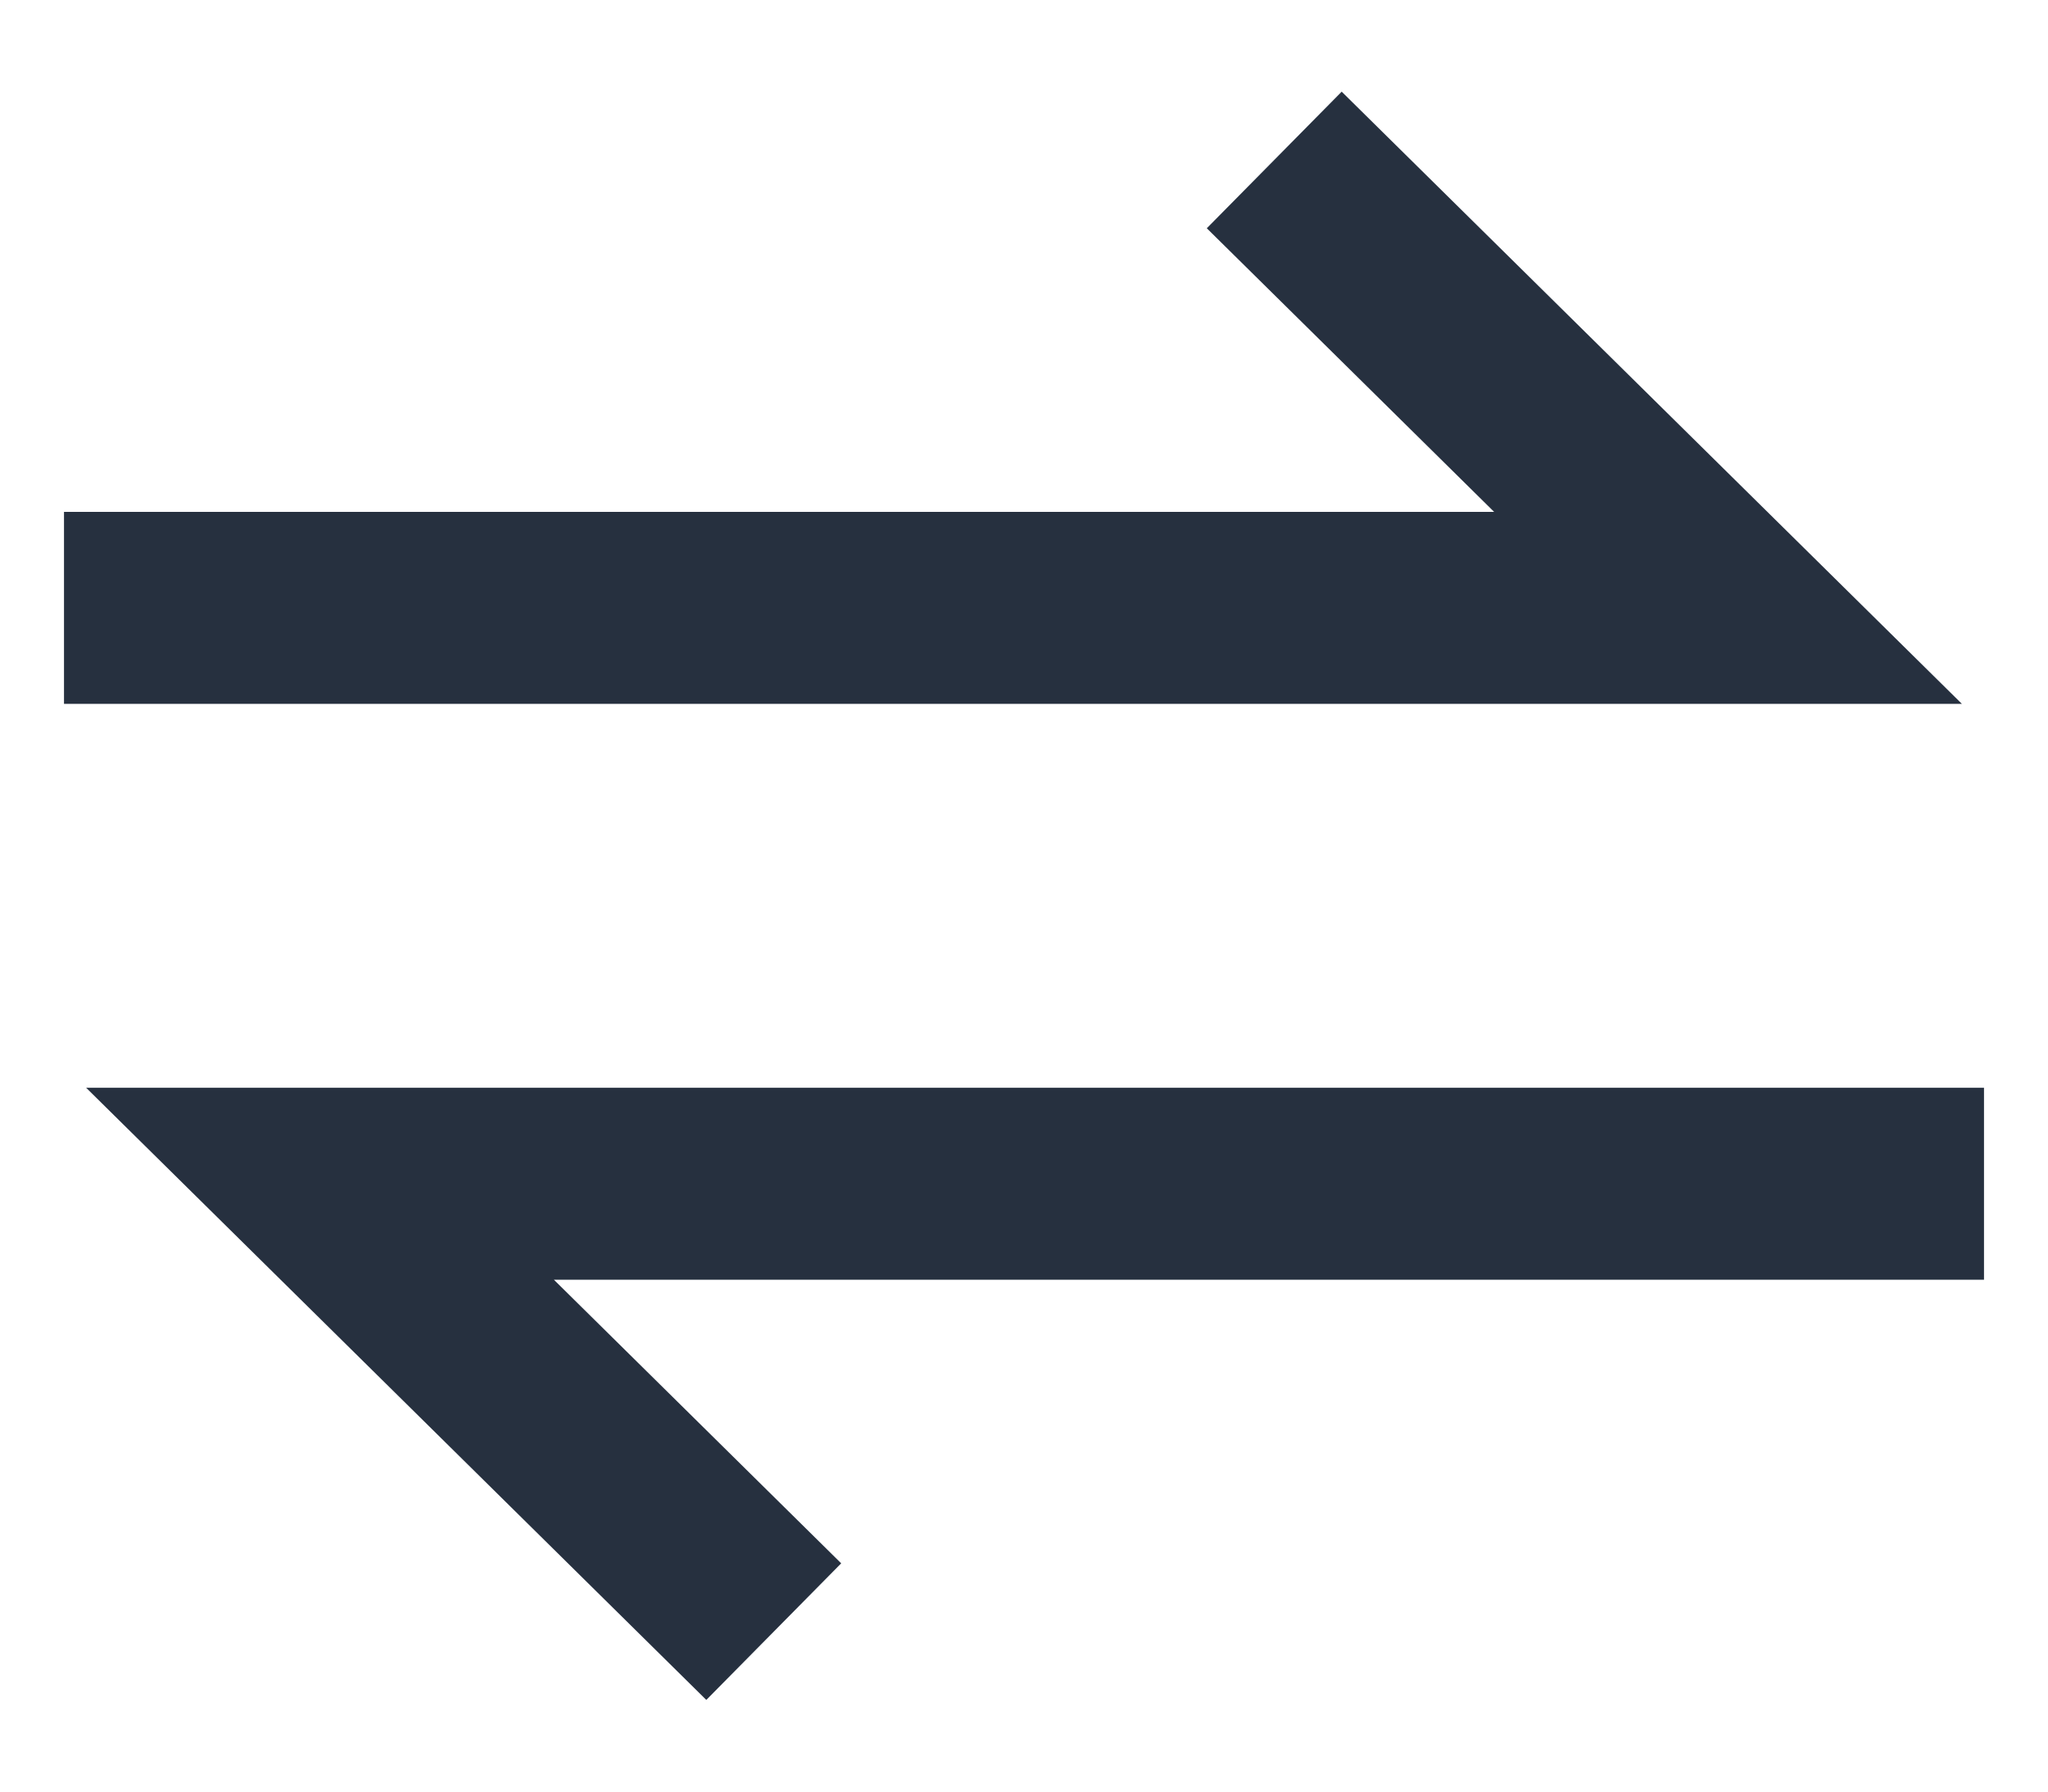
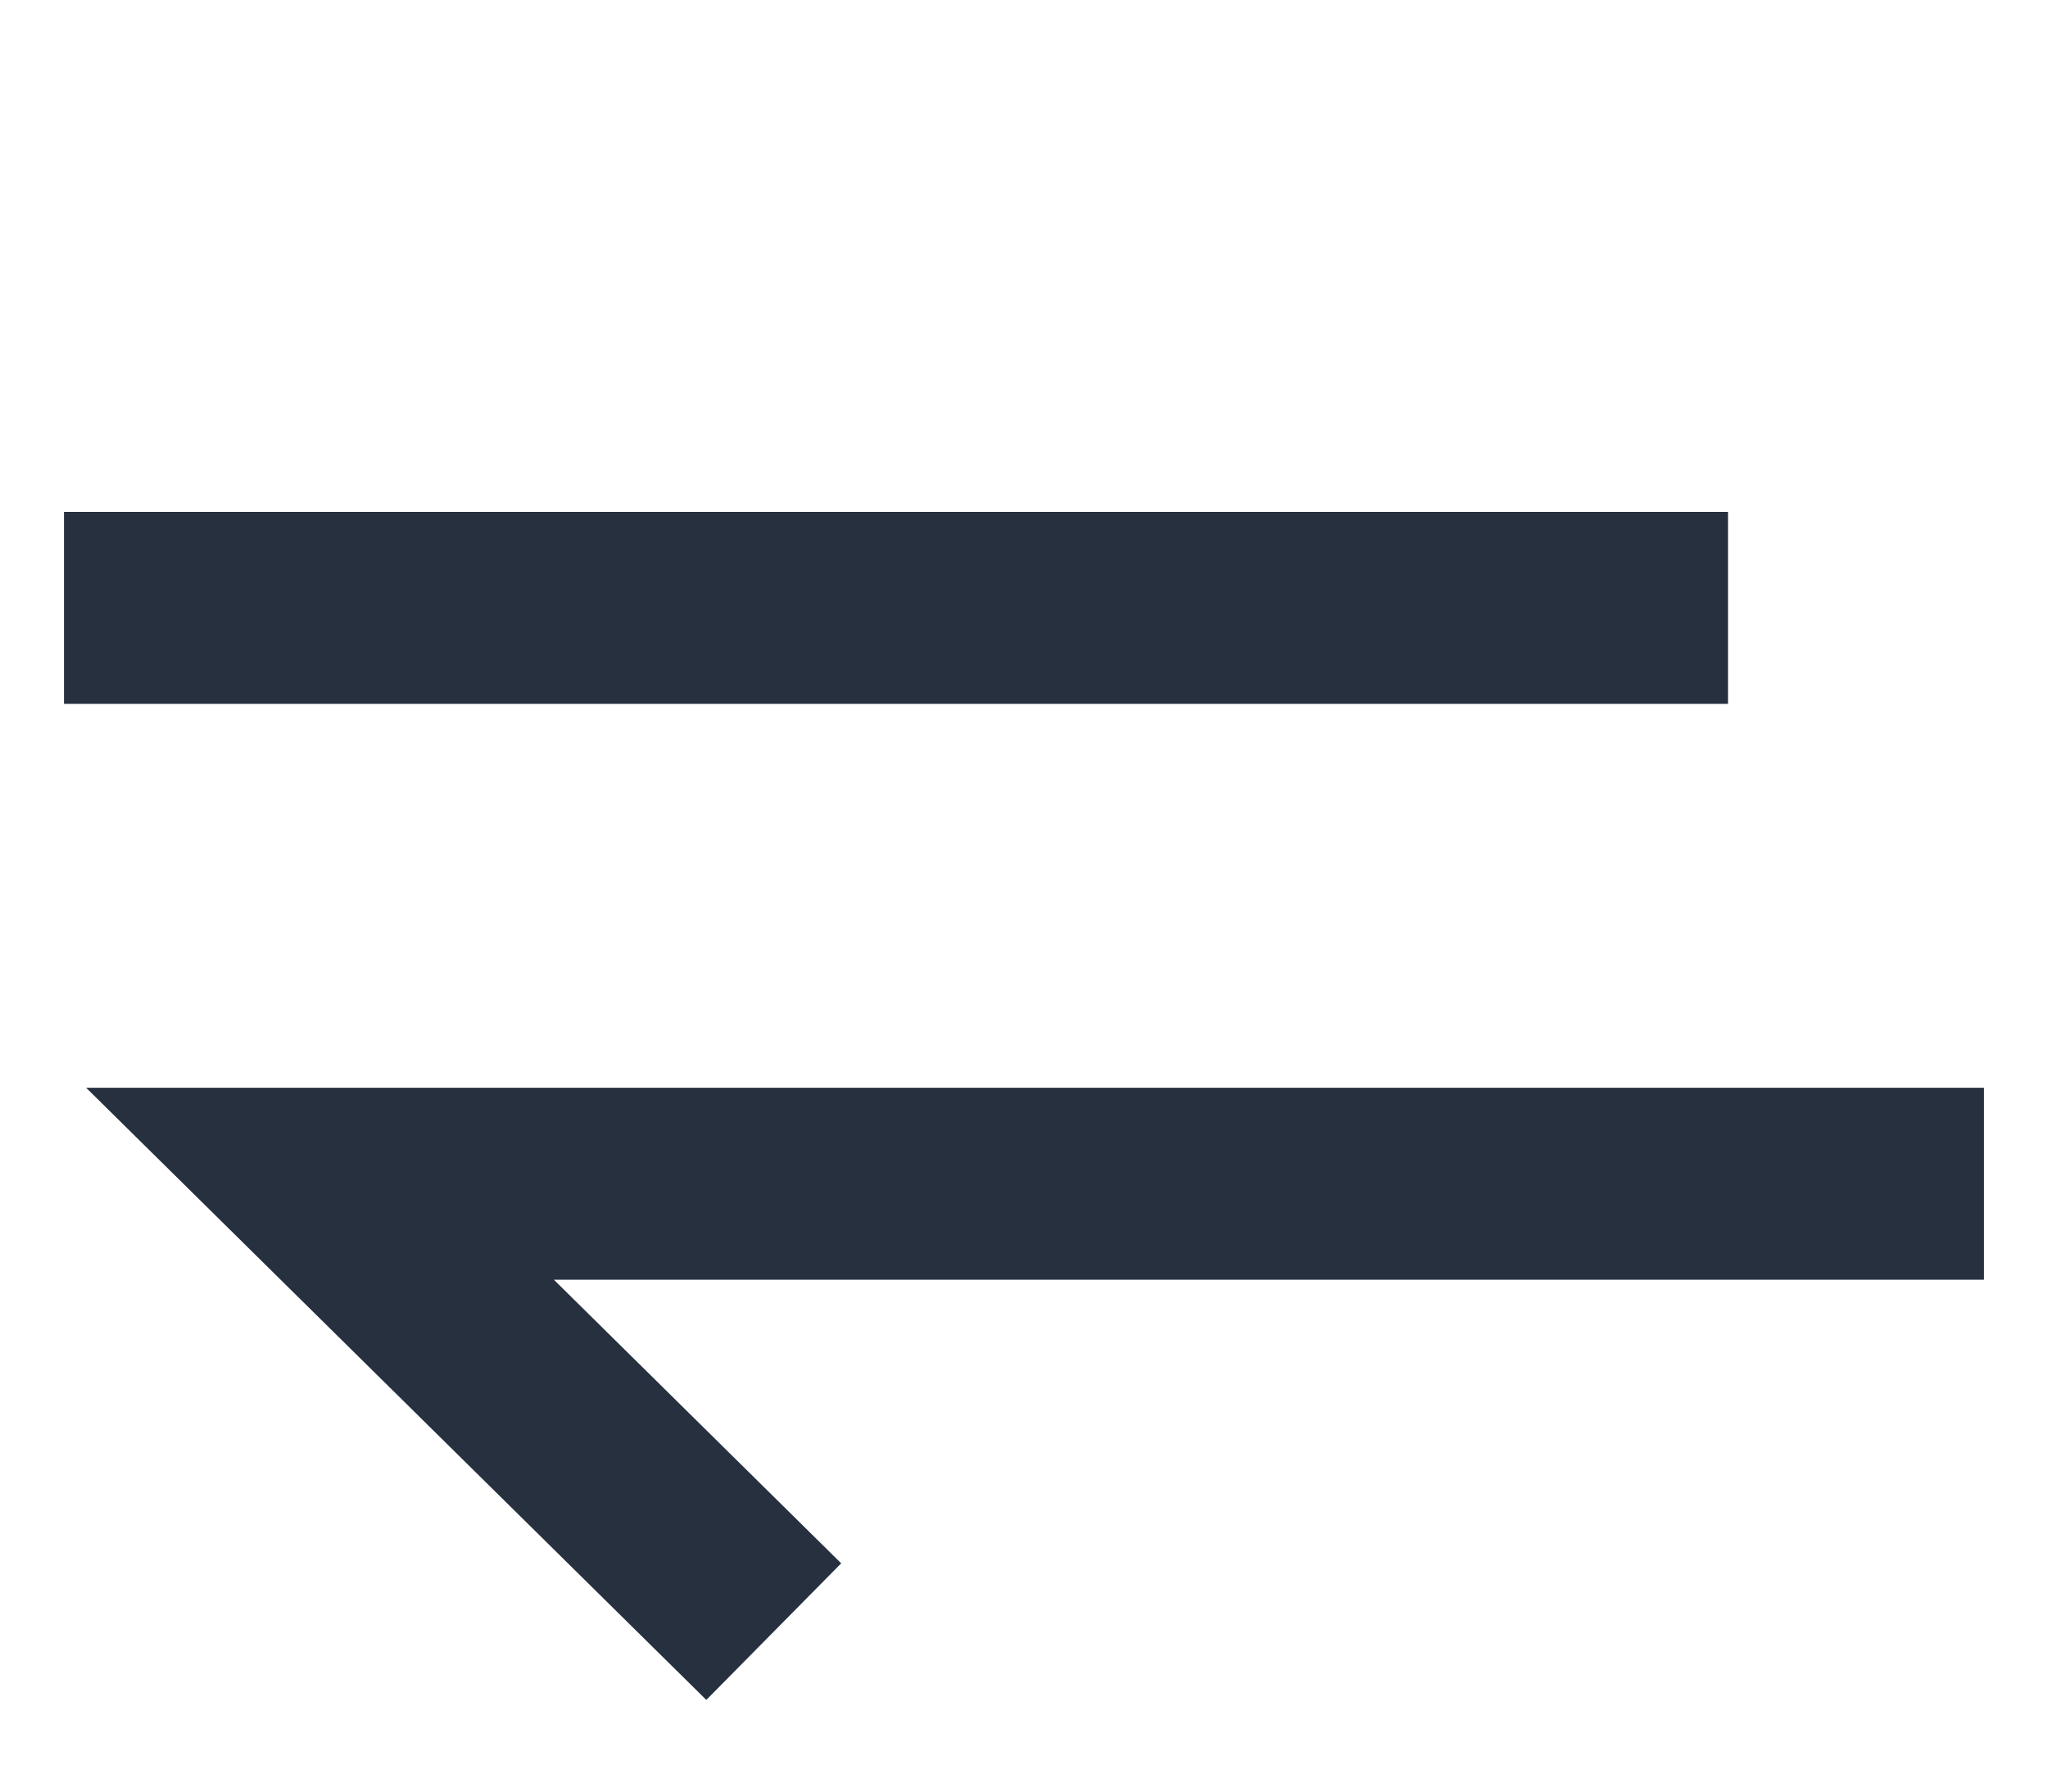
<svg xmlns="http://www.w3.org/2000/svg" width="16" height="14" viewBox="0 0 16 14" fill="none">
-   <path d="M0.5 4.75H13.5L9.955 1.25M15.5 9.25H2.5L6.045 12.75" stroke="#26303F" stroke-width="1.5" />
+   <path d="M0.5 4.75H13.5M15.5 9.25H2.5L6.045 12.75" stroke="#26303F" stroke-width="1.5" />
</svg>